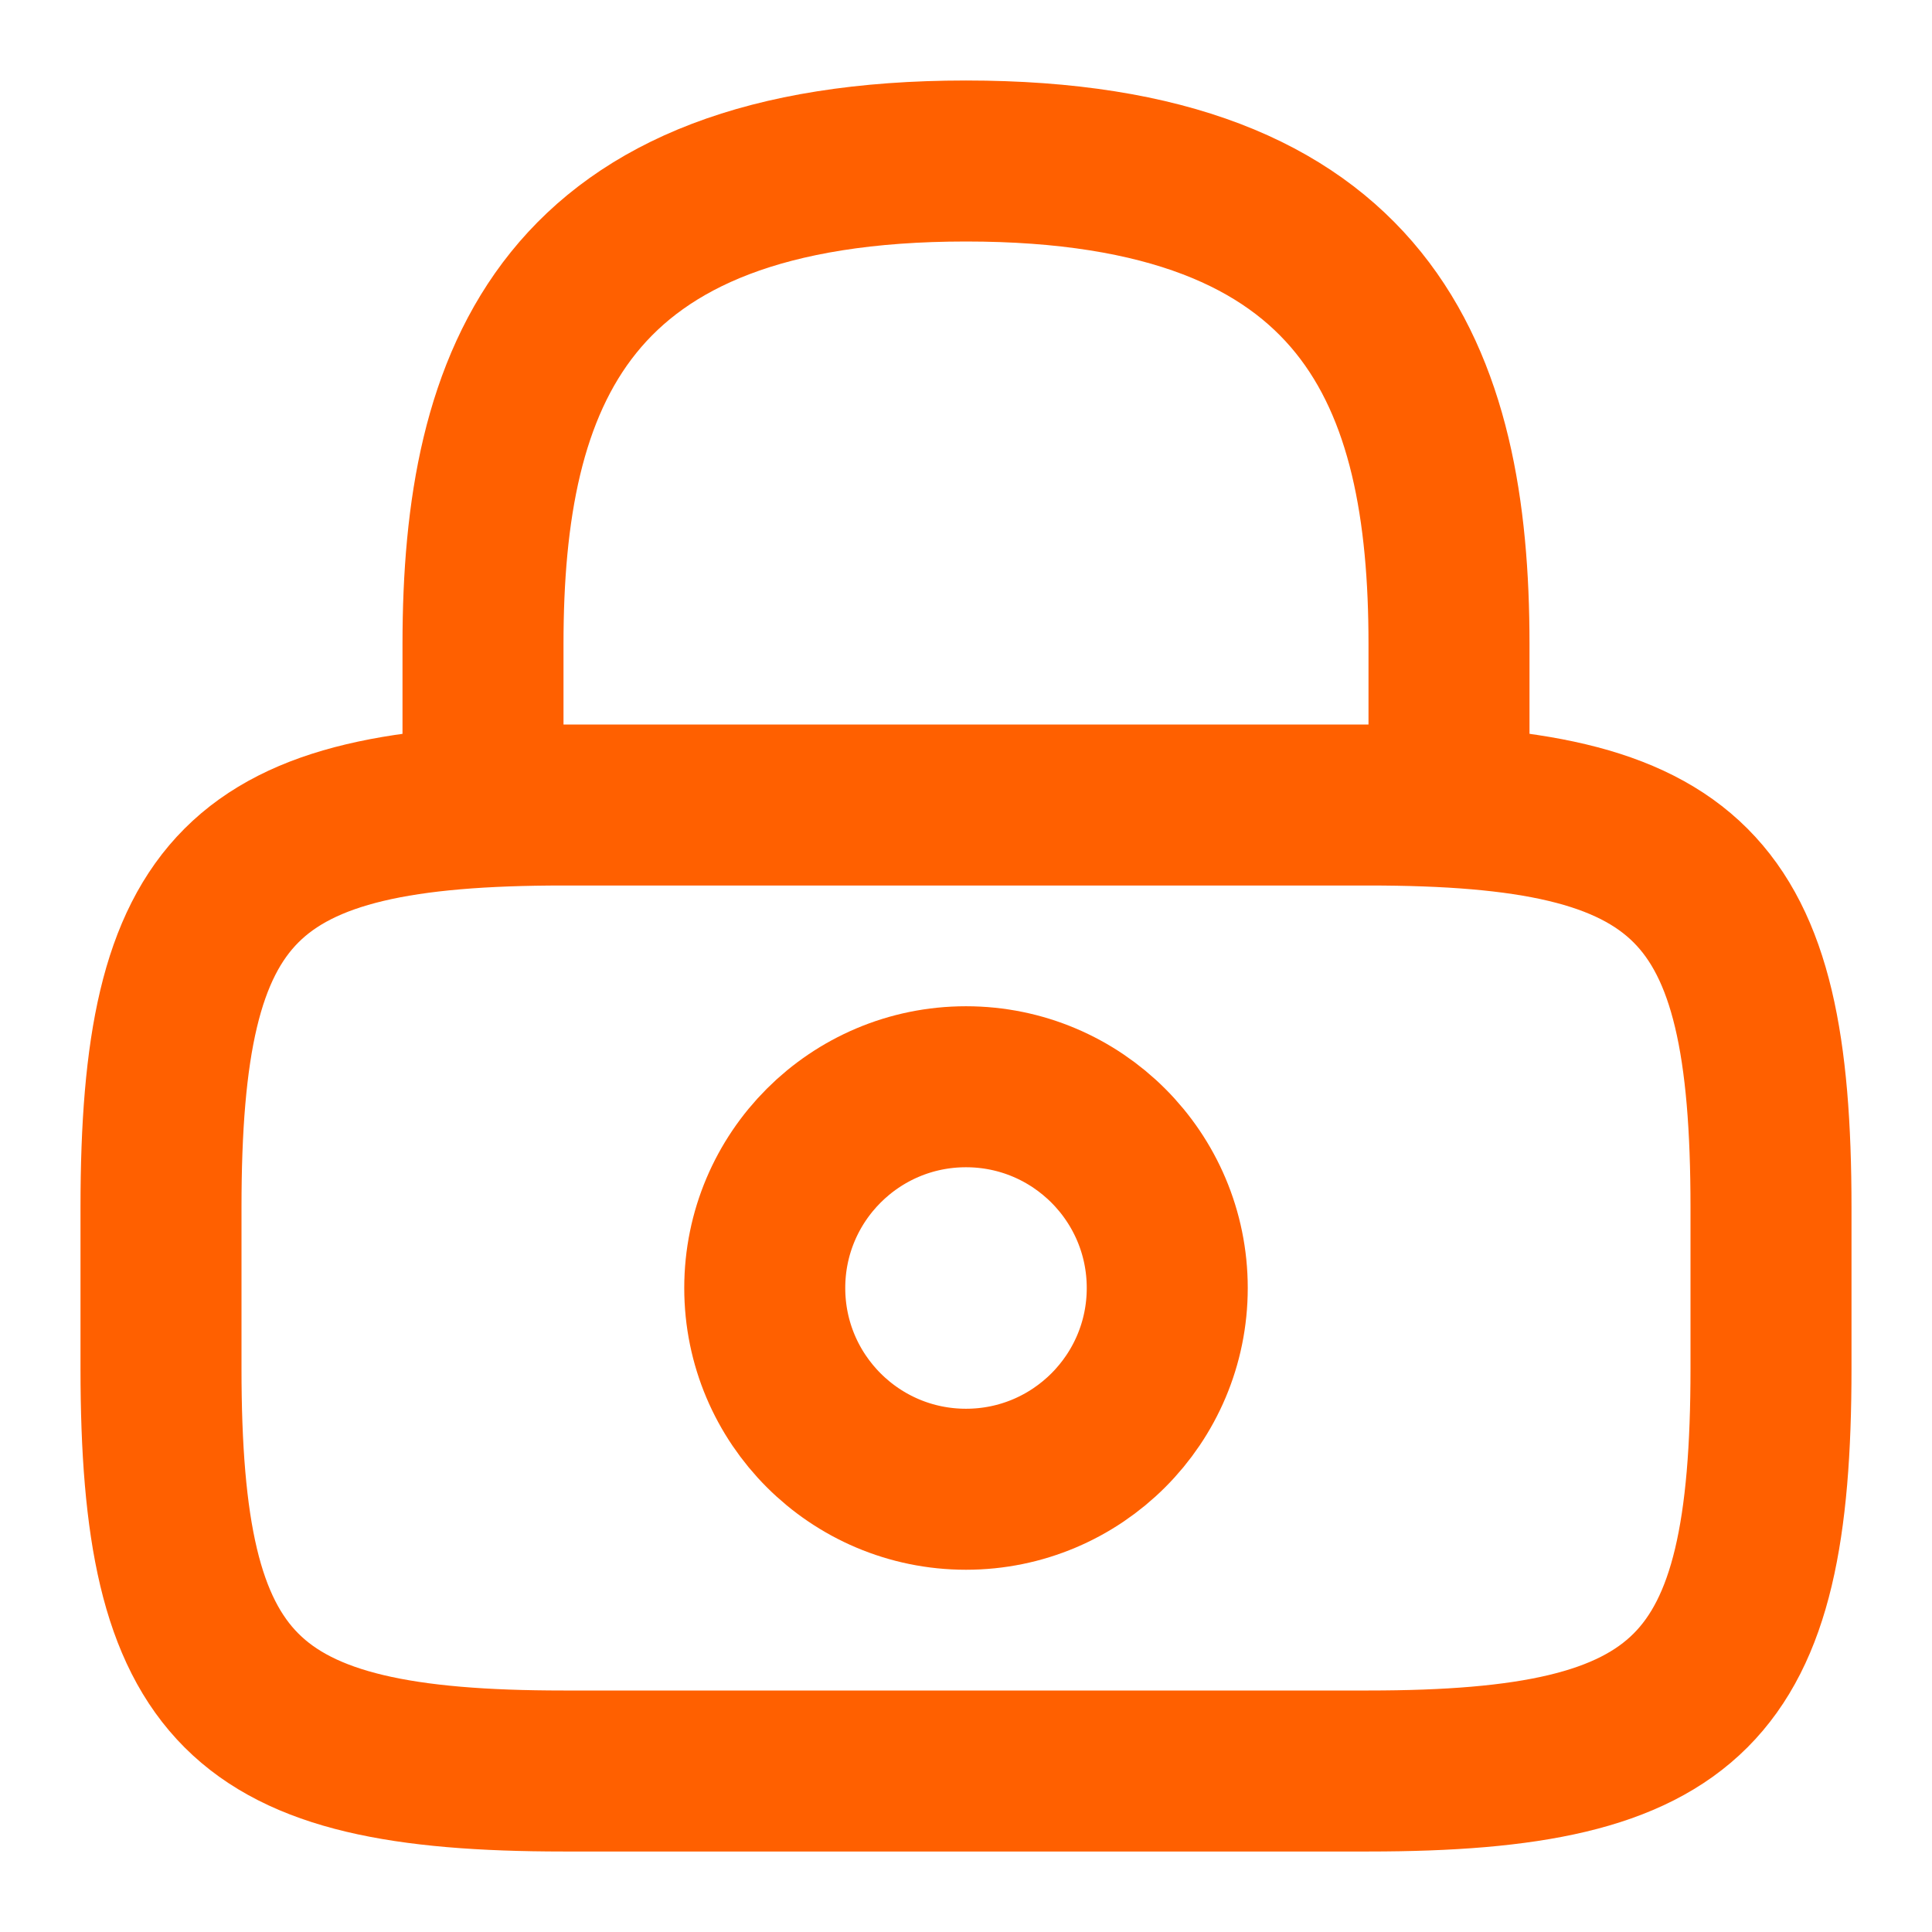
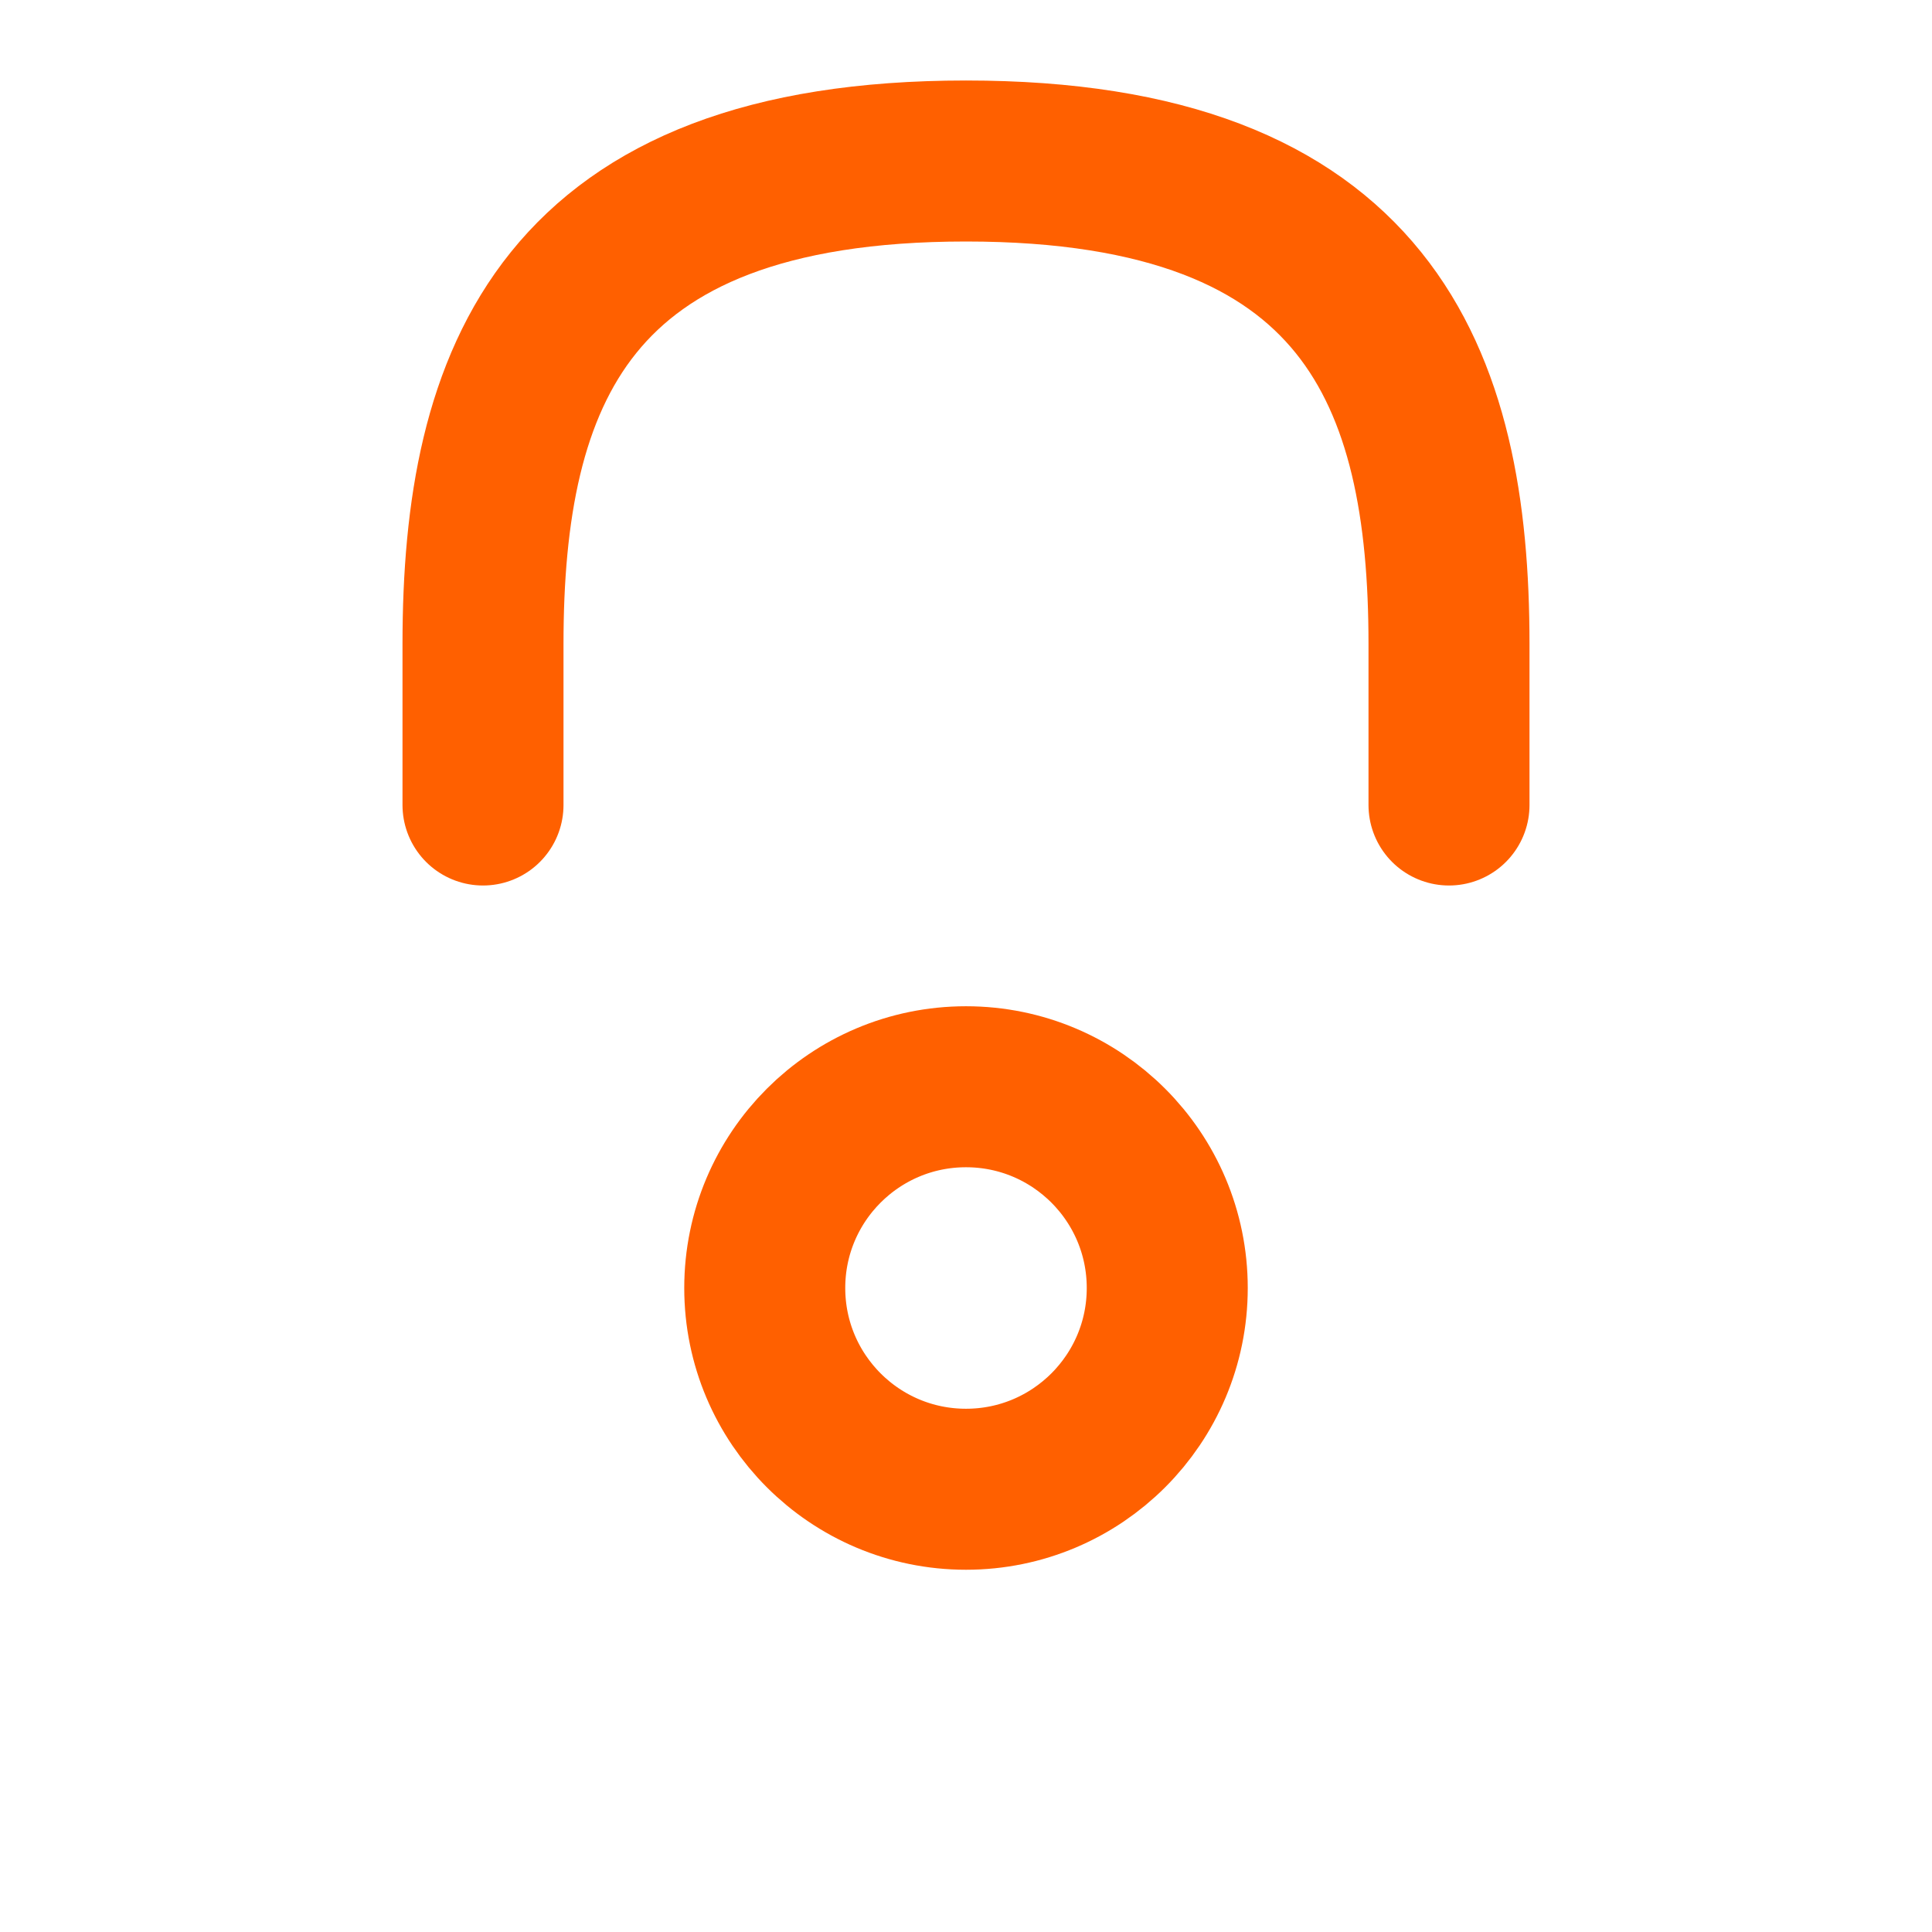
<svg xmlns="http://www.w3.org/2000/svg" width="36" height="36" viewBox="0 0 36 36" fill="none">
  <path d="M9 15V12C9 7.035 10.5 3 18 3C25.5 3 27 7.035 27 12V15" stroke="#FF6000" stroke-width="3" stroke-linecap="round" stroke-linejoin="round" />
  <path d="M18 27.75C20.071 27.75 21.75 26.071 21.75 24C21.75 21.929 20.071 20.25 18 20.25C15.929 20.25 14.25 21.929 14.25 24C14.25 26.071 15.929 27.75 18 27.75Z" stroke="#FF6000" stroke-width="3" stroke-linecap="round" stroke-linejoin="round" />
-   <path d="M25.5 33H10.5C4.5 33 3 31.5 3 25.5V22.5C3 16.5 4.5 15 10.5 15H25.5C31.5 15 33 16.5 33 22.5V25.5C33 31.5 31.5 33 25.5 33Z" stroke="#FF6000" stroke-width="3" stroke-linecap="round" stroke-linejoin="round" />
</svg>